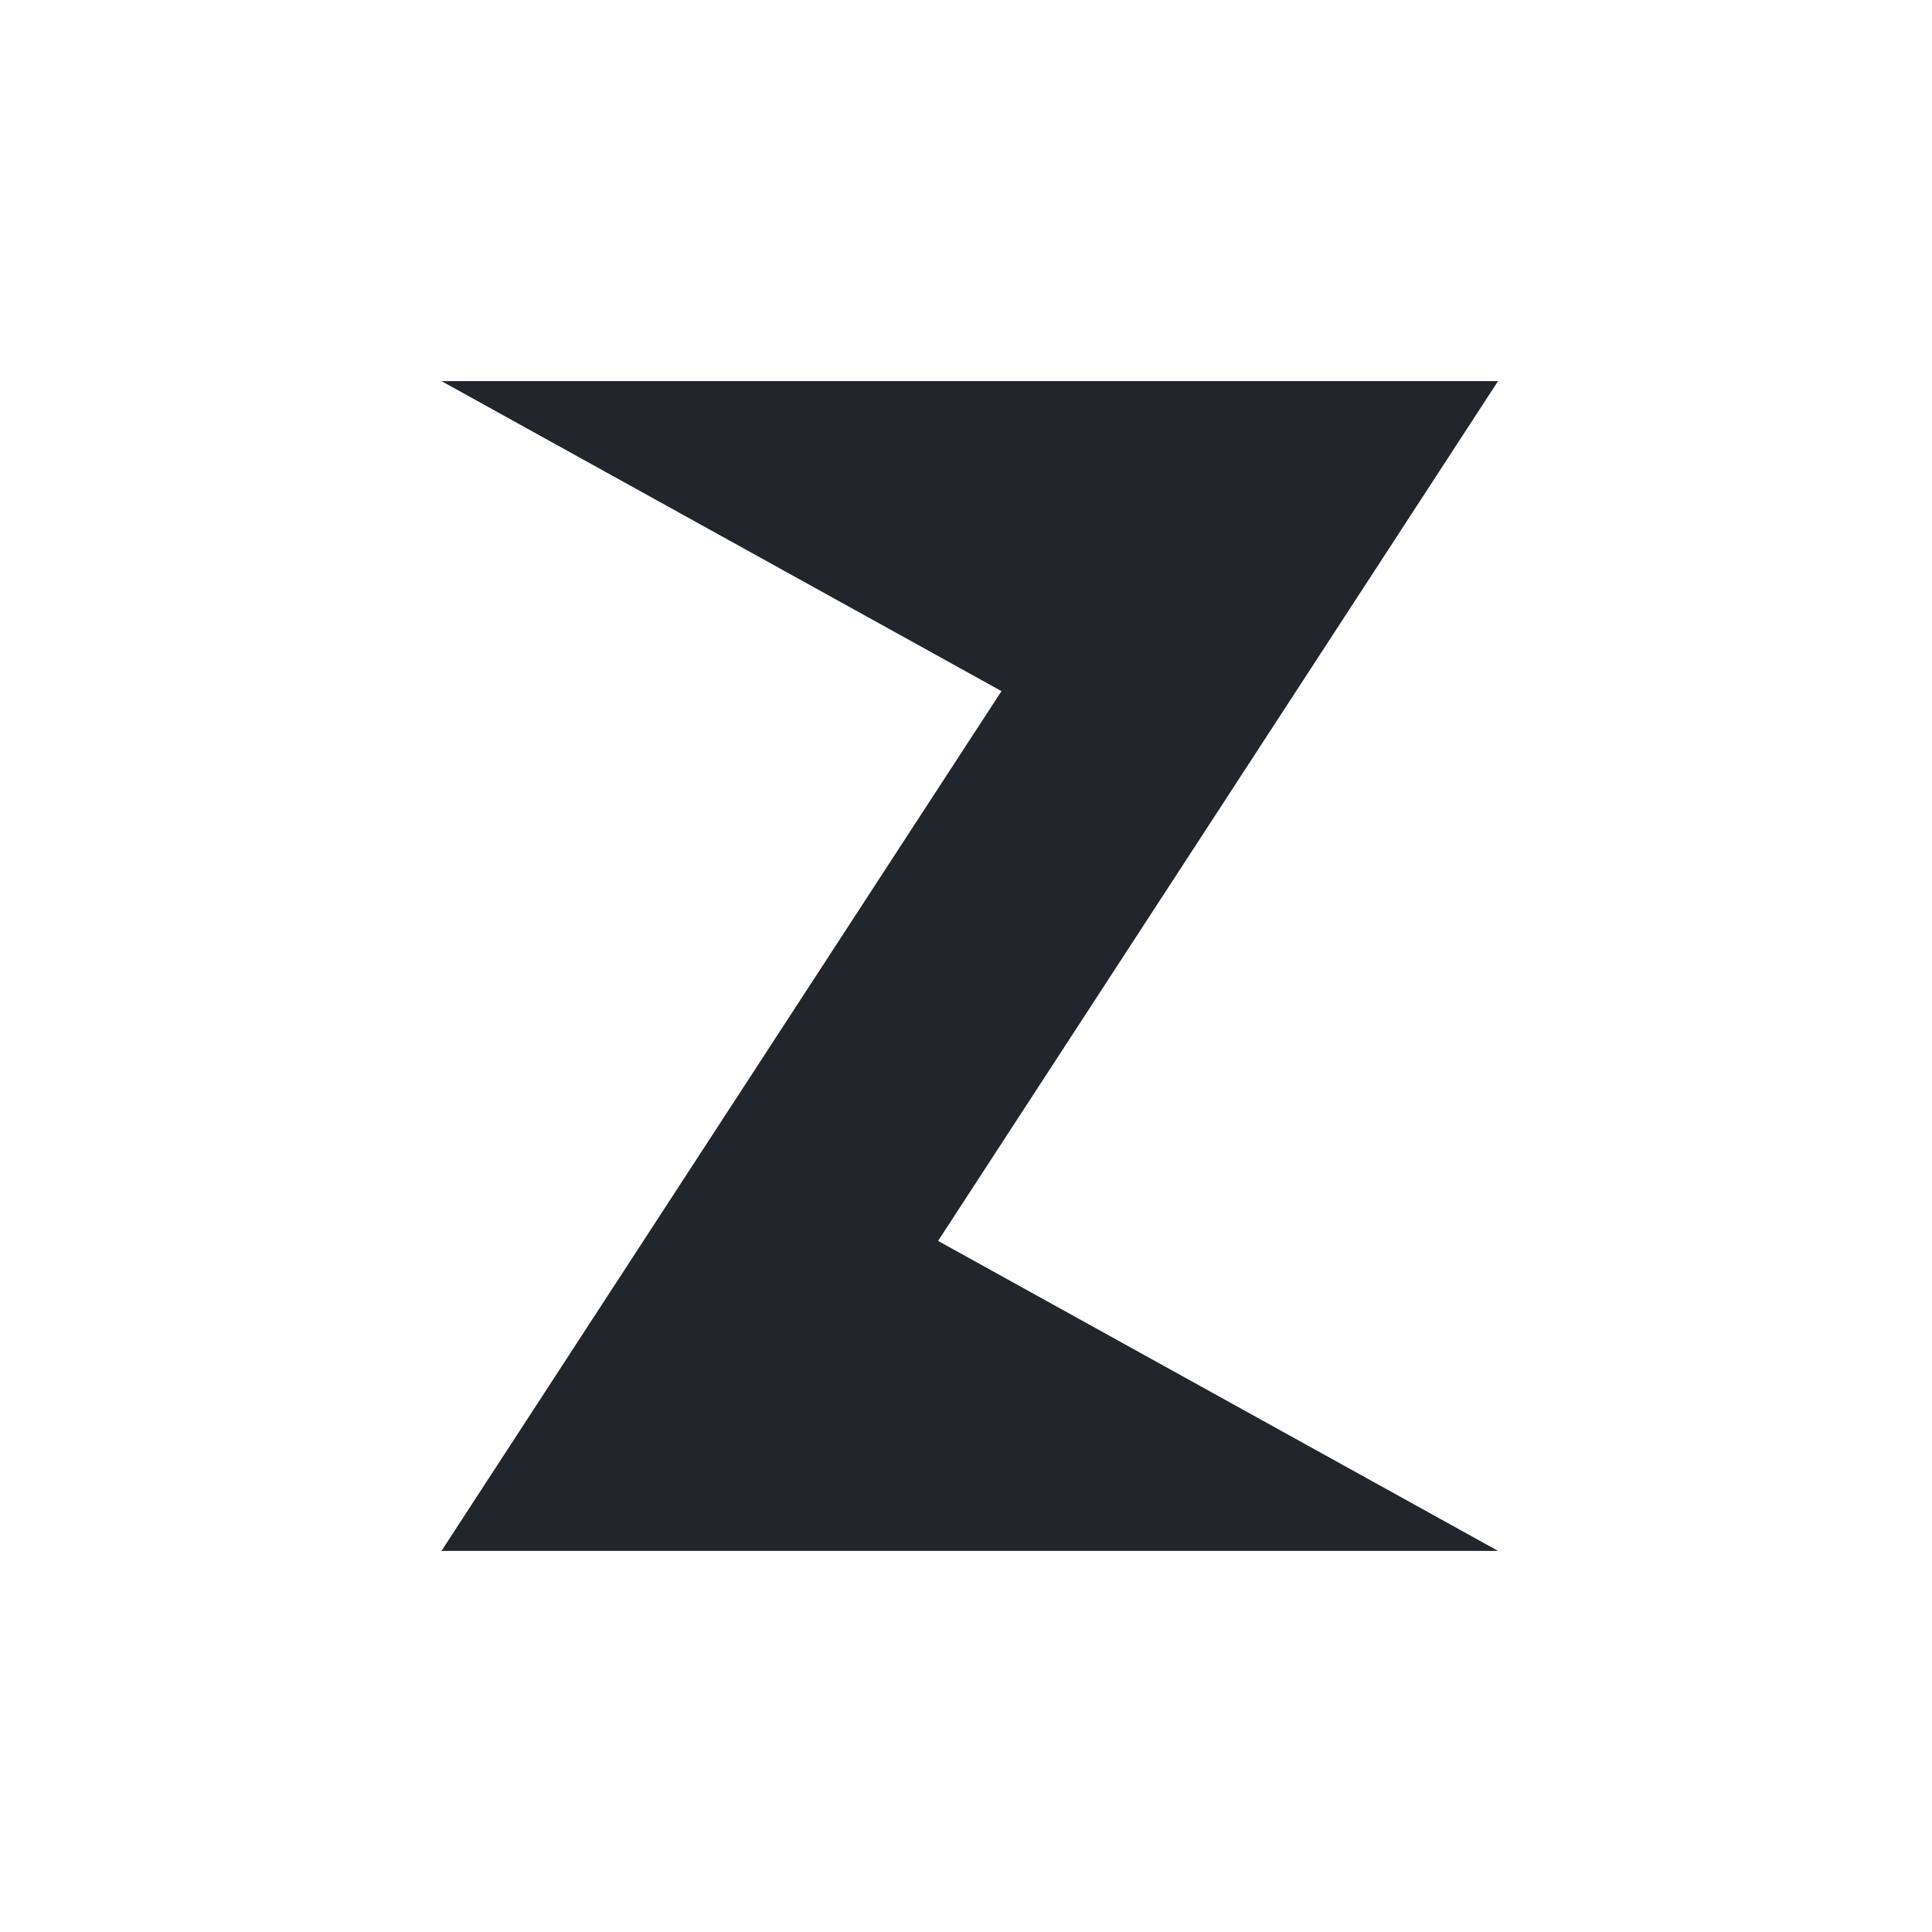
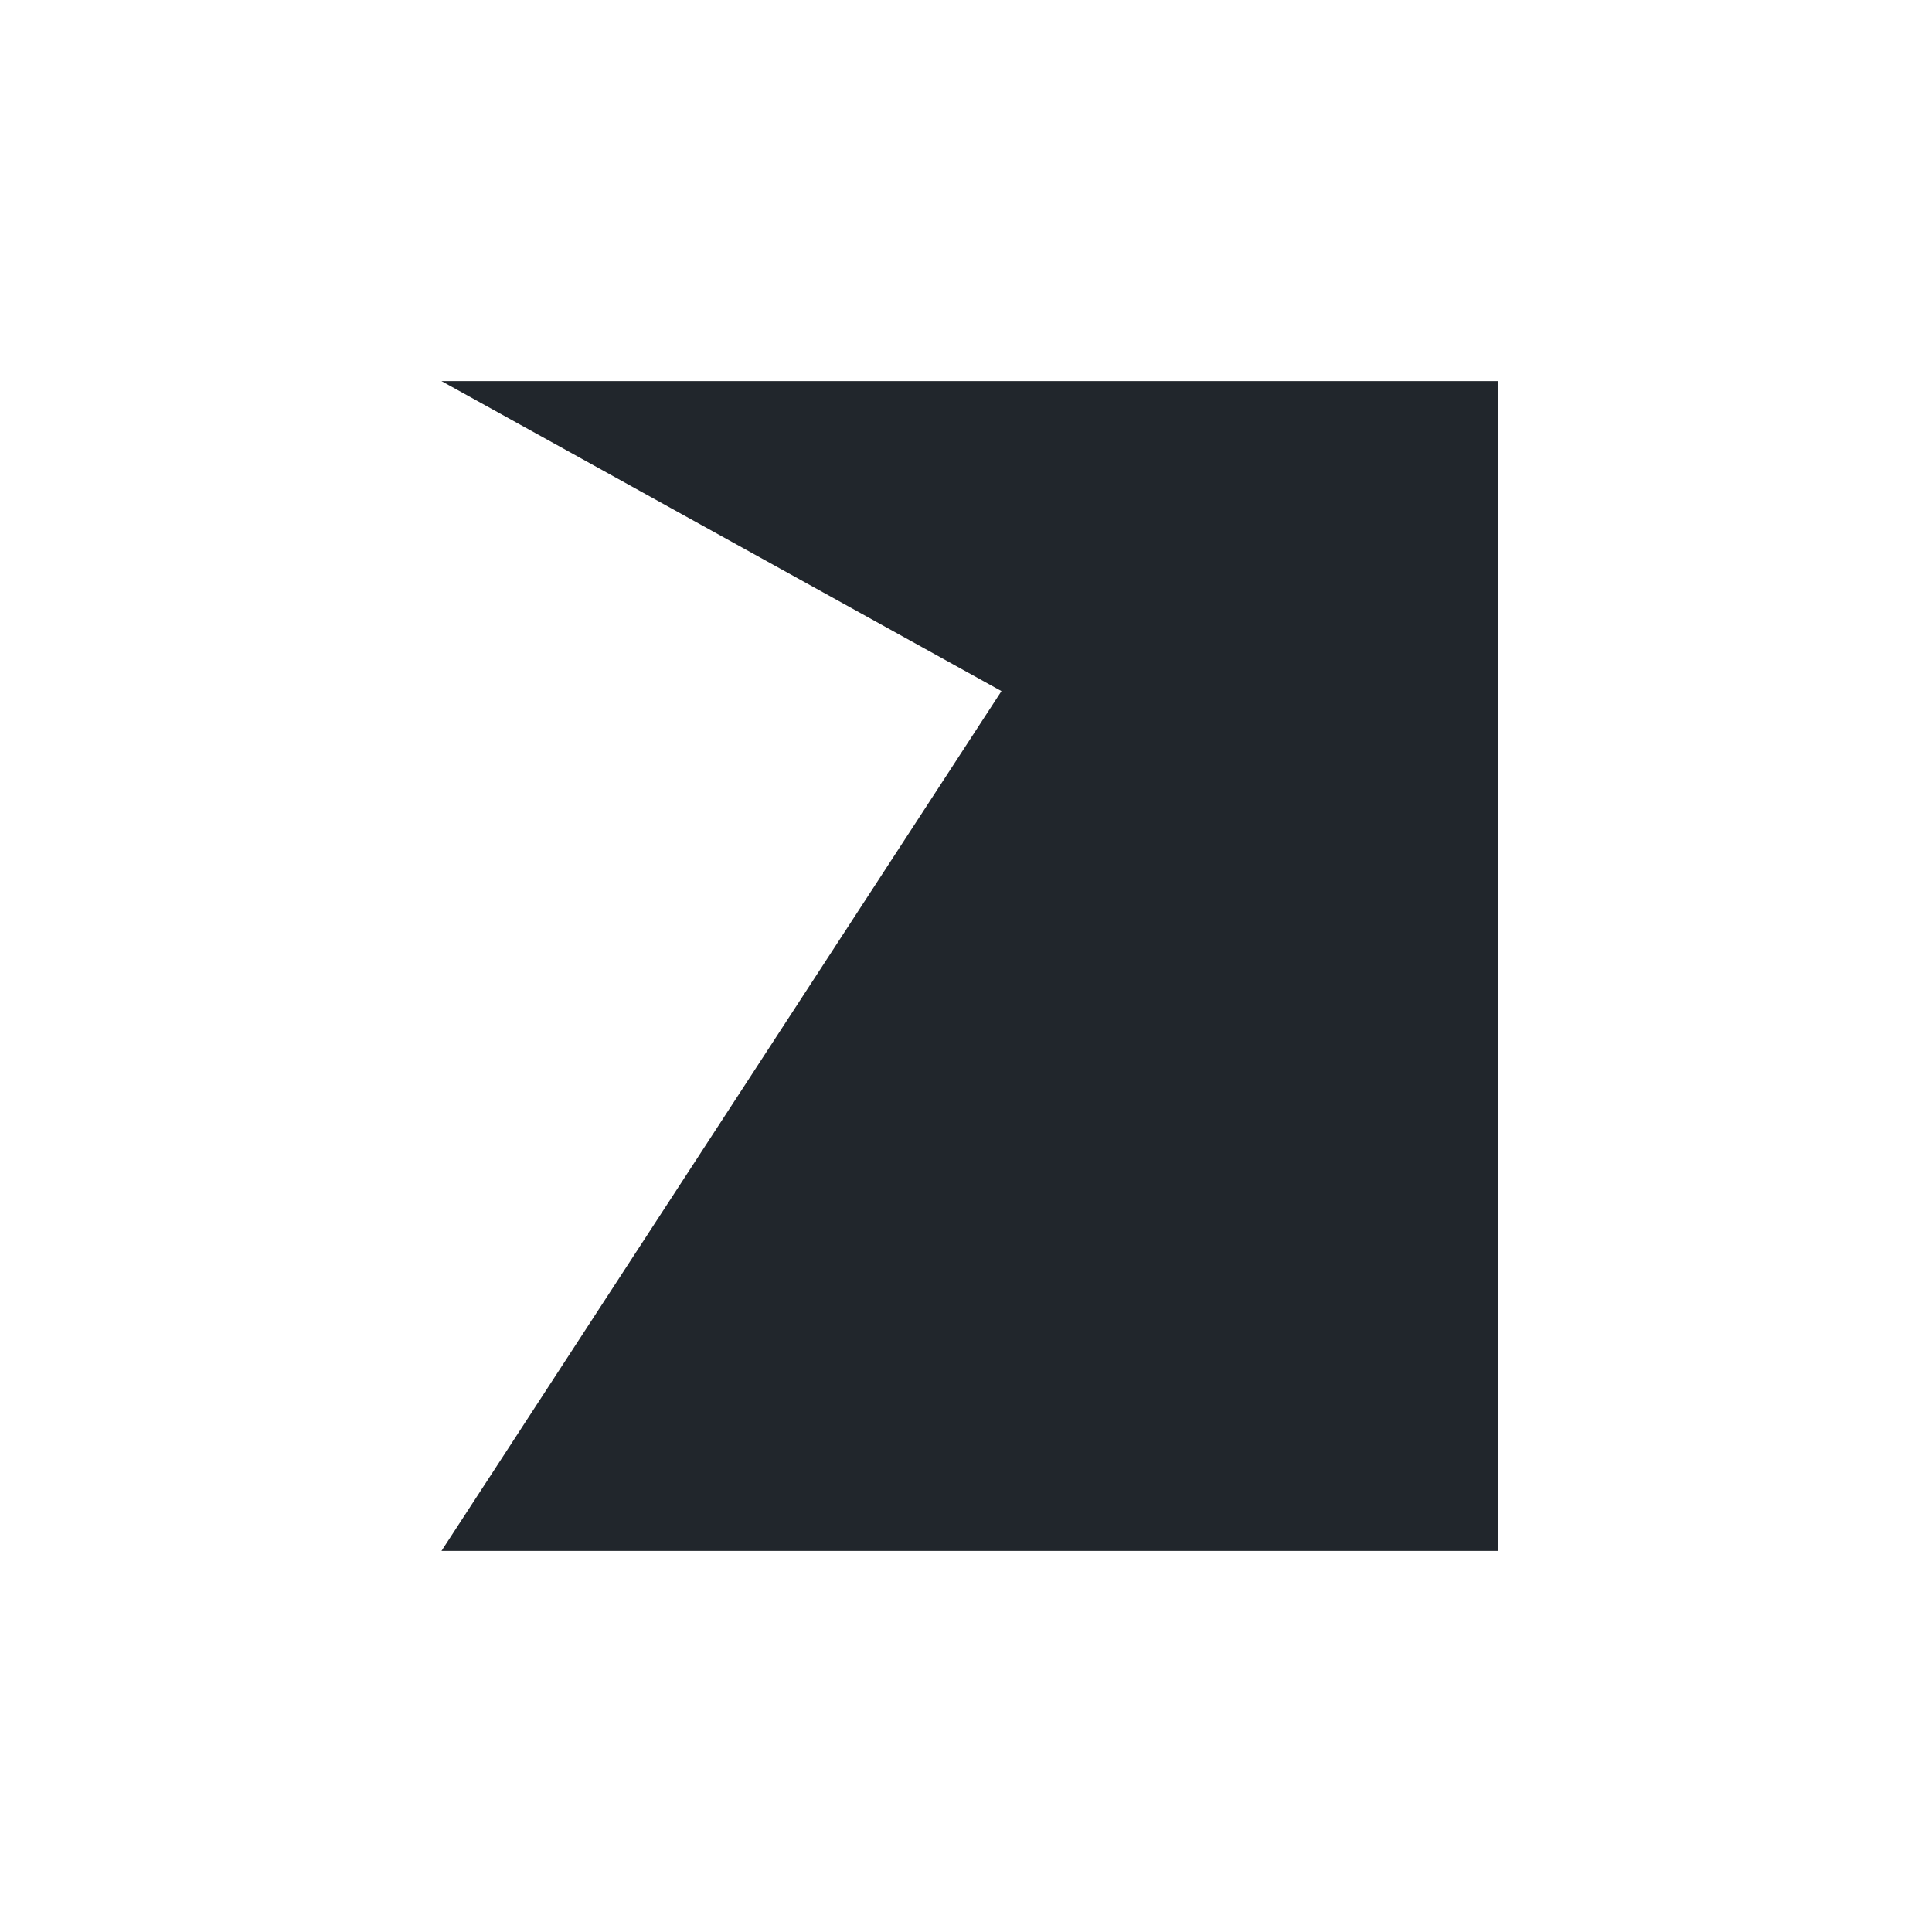
<svg xmlns="http://www.w3.org/2000/svg" fill="none" viewBox="0 0 128 128">
-   <path fill-rule="evenodd" clip-rule="evenodd" d="M29.25 25.25H99.25L62.15 82.213L99.25 102.75H29.25L66.35 45.788L29.25 25.25Z" />
+   <path fill-rule="evenodd" clip-rule="evenodd" d="M29.25 25.25H99.25L99.25 102.75H29.25L66.35 45.788L29.25 25.25Z" />
  <style>
        path { fill: #21262c; }
        @media (prefers-color-scheme: dark) {
            path { fill: #FFF; }
        }
    </style>
</svg>